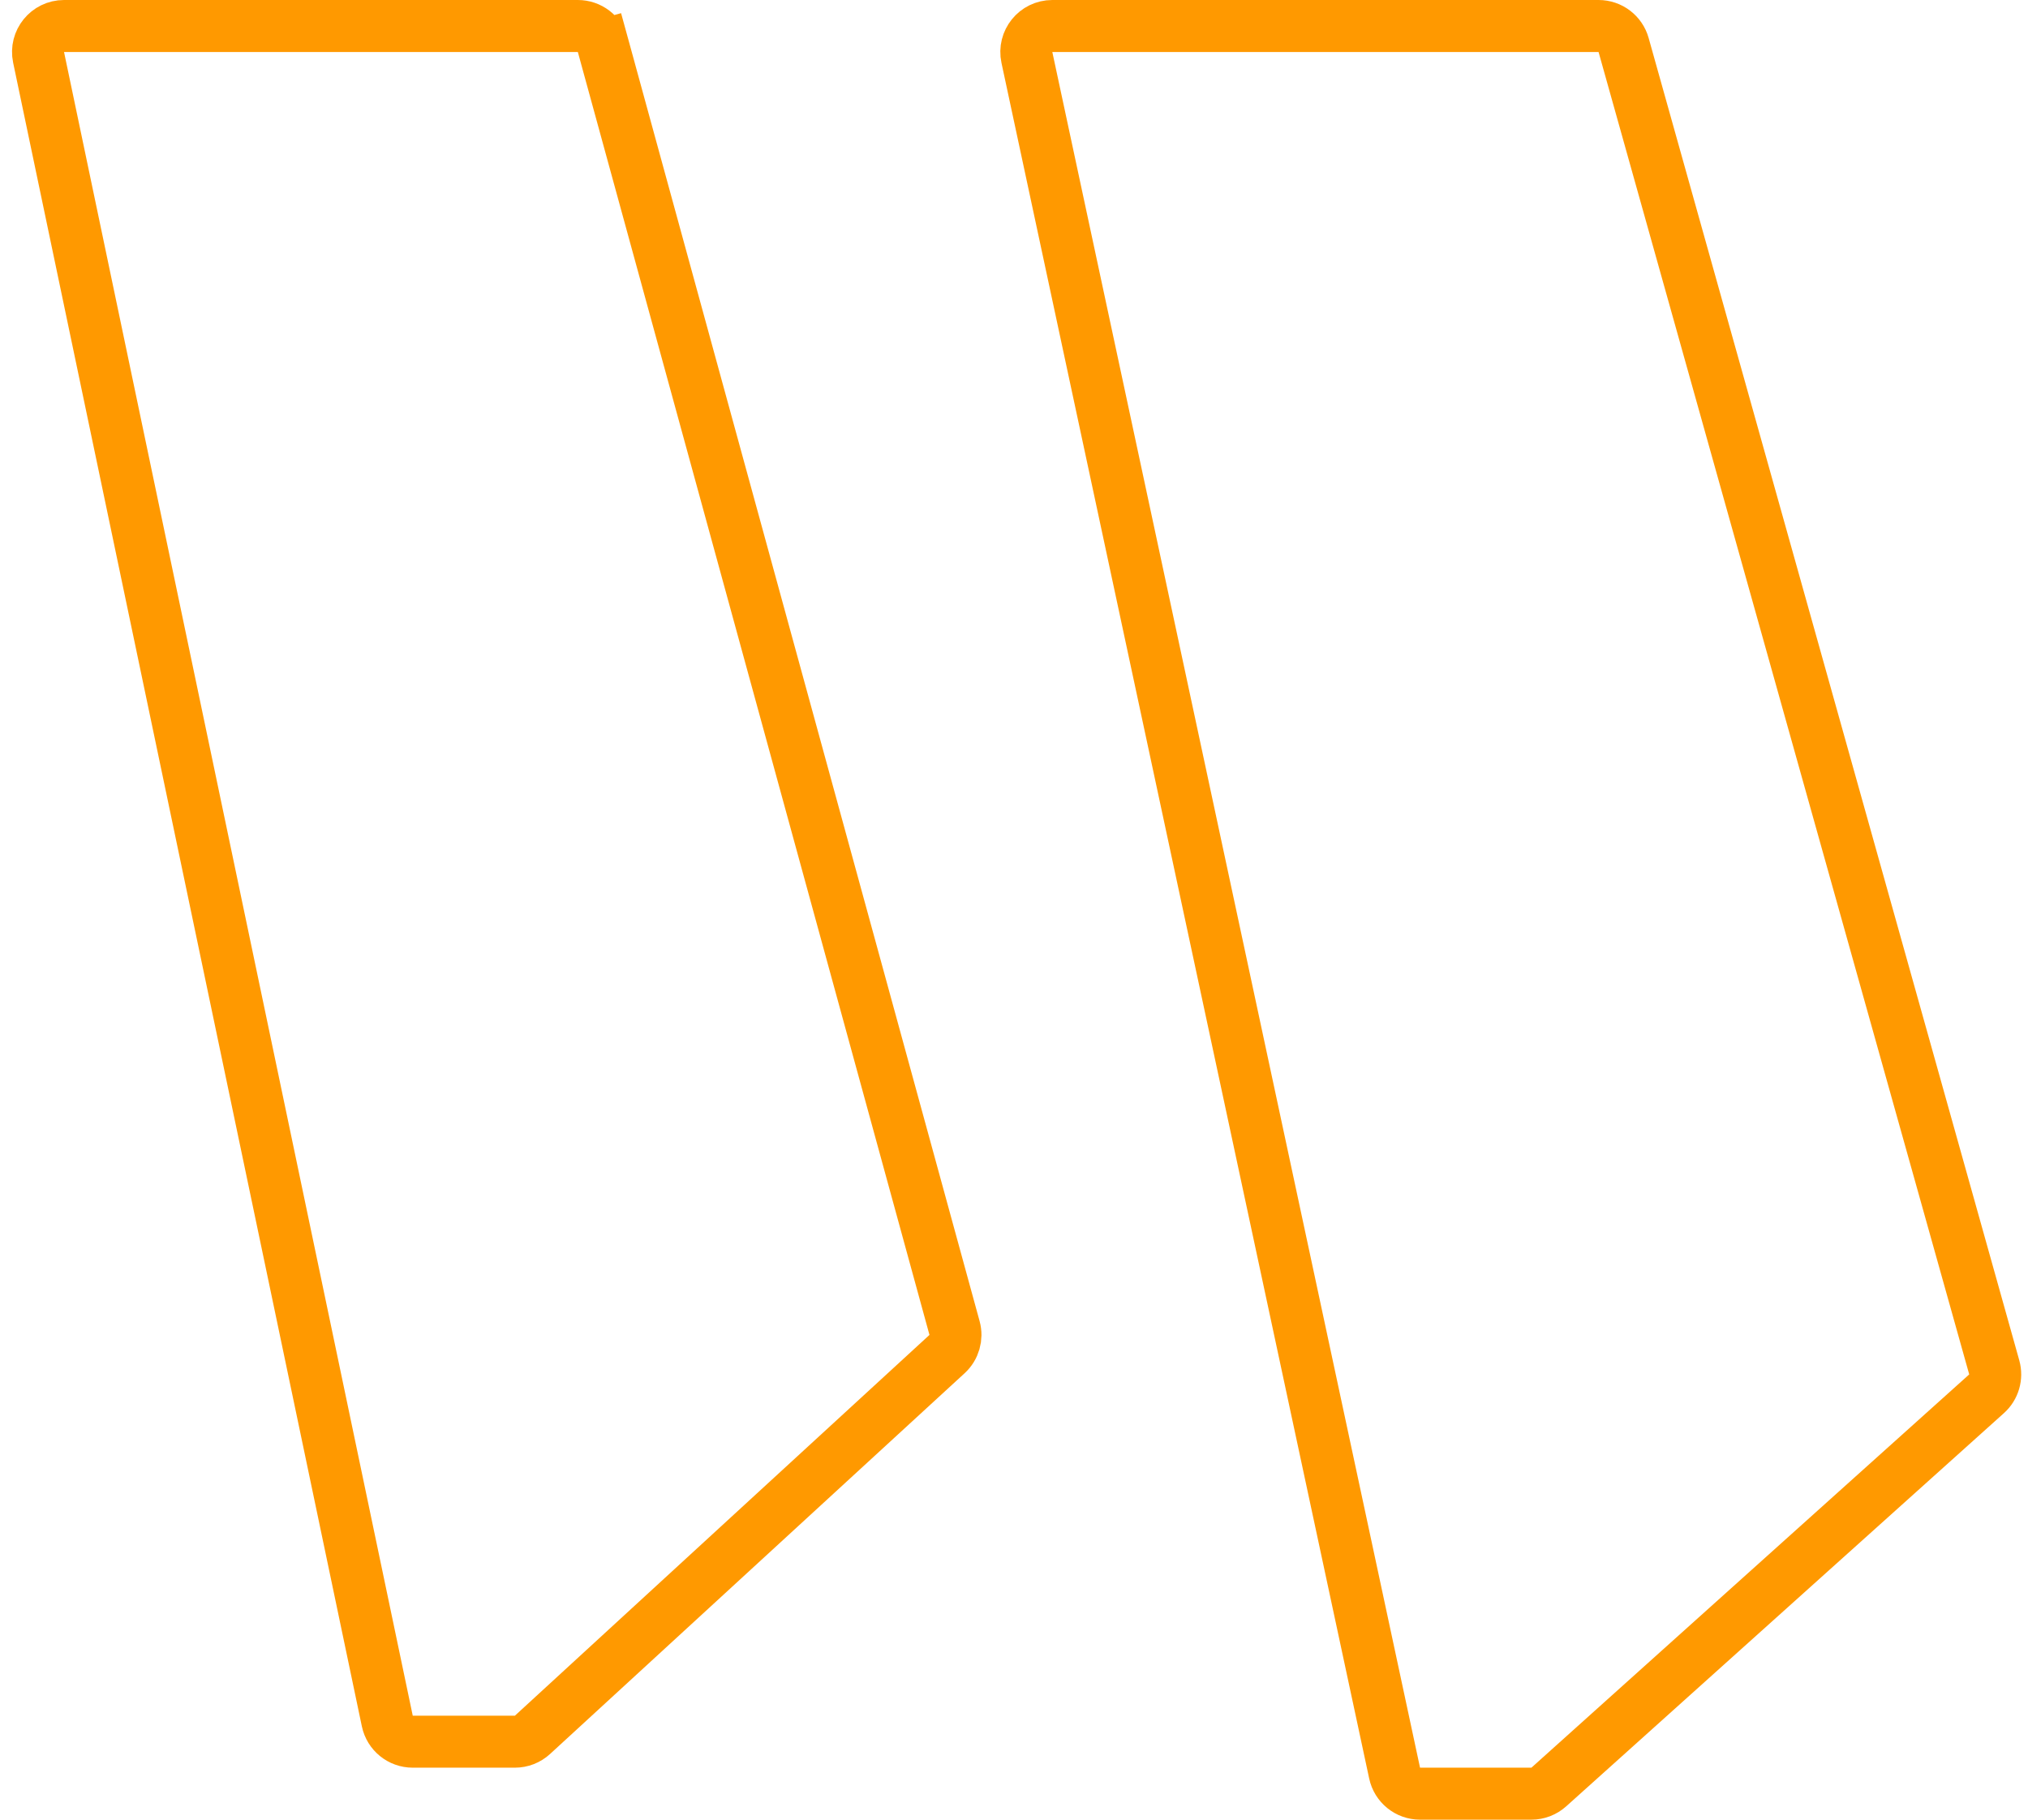
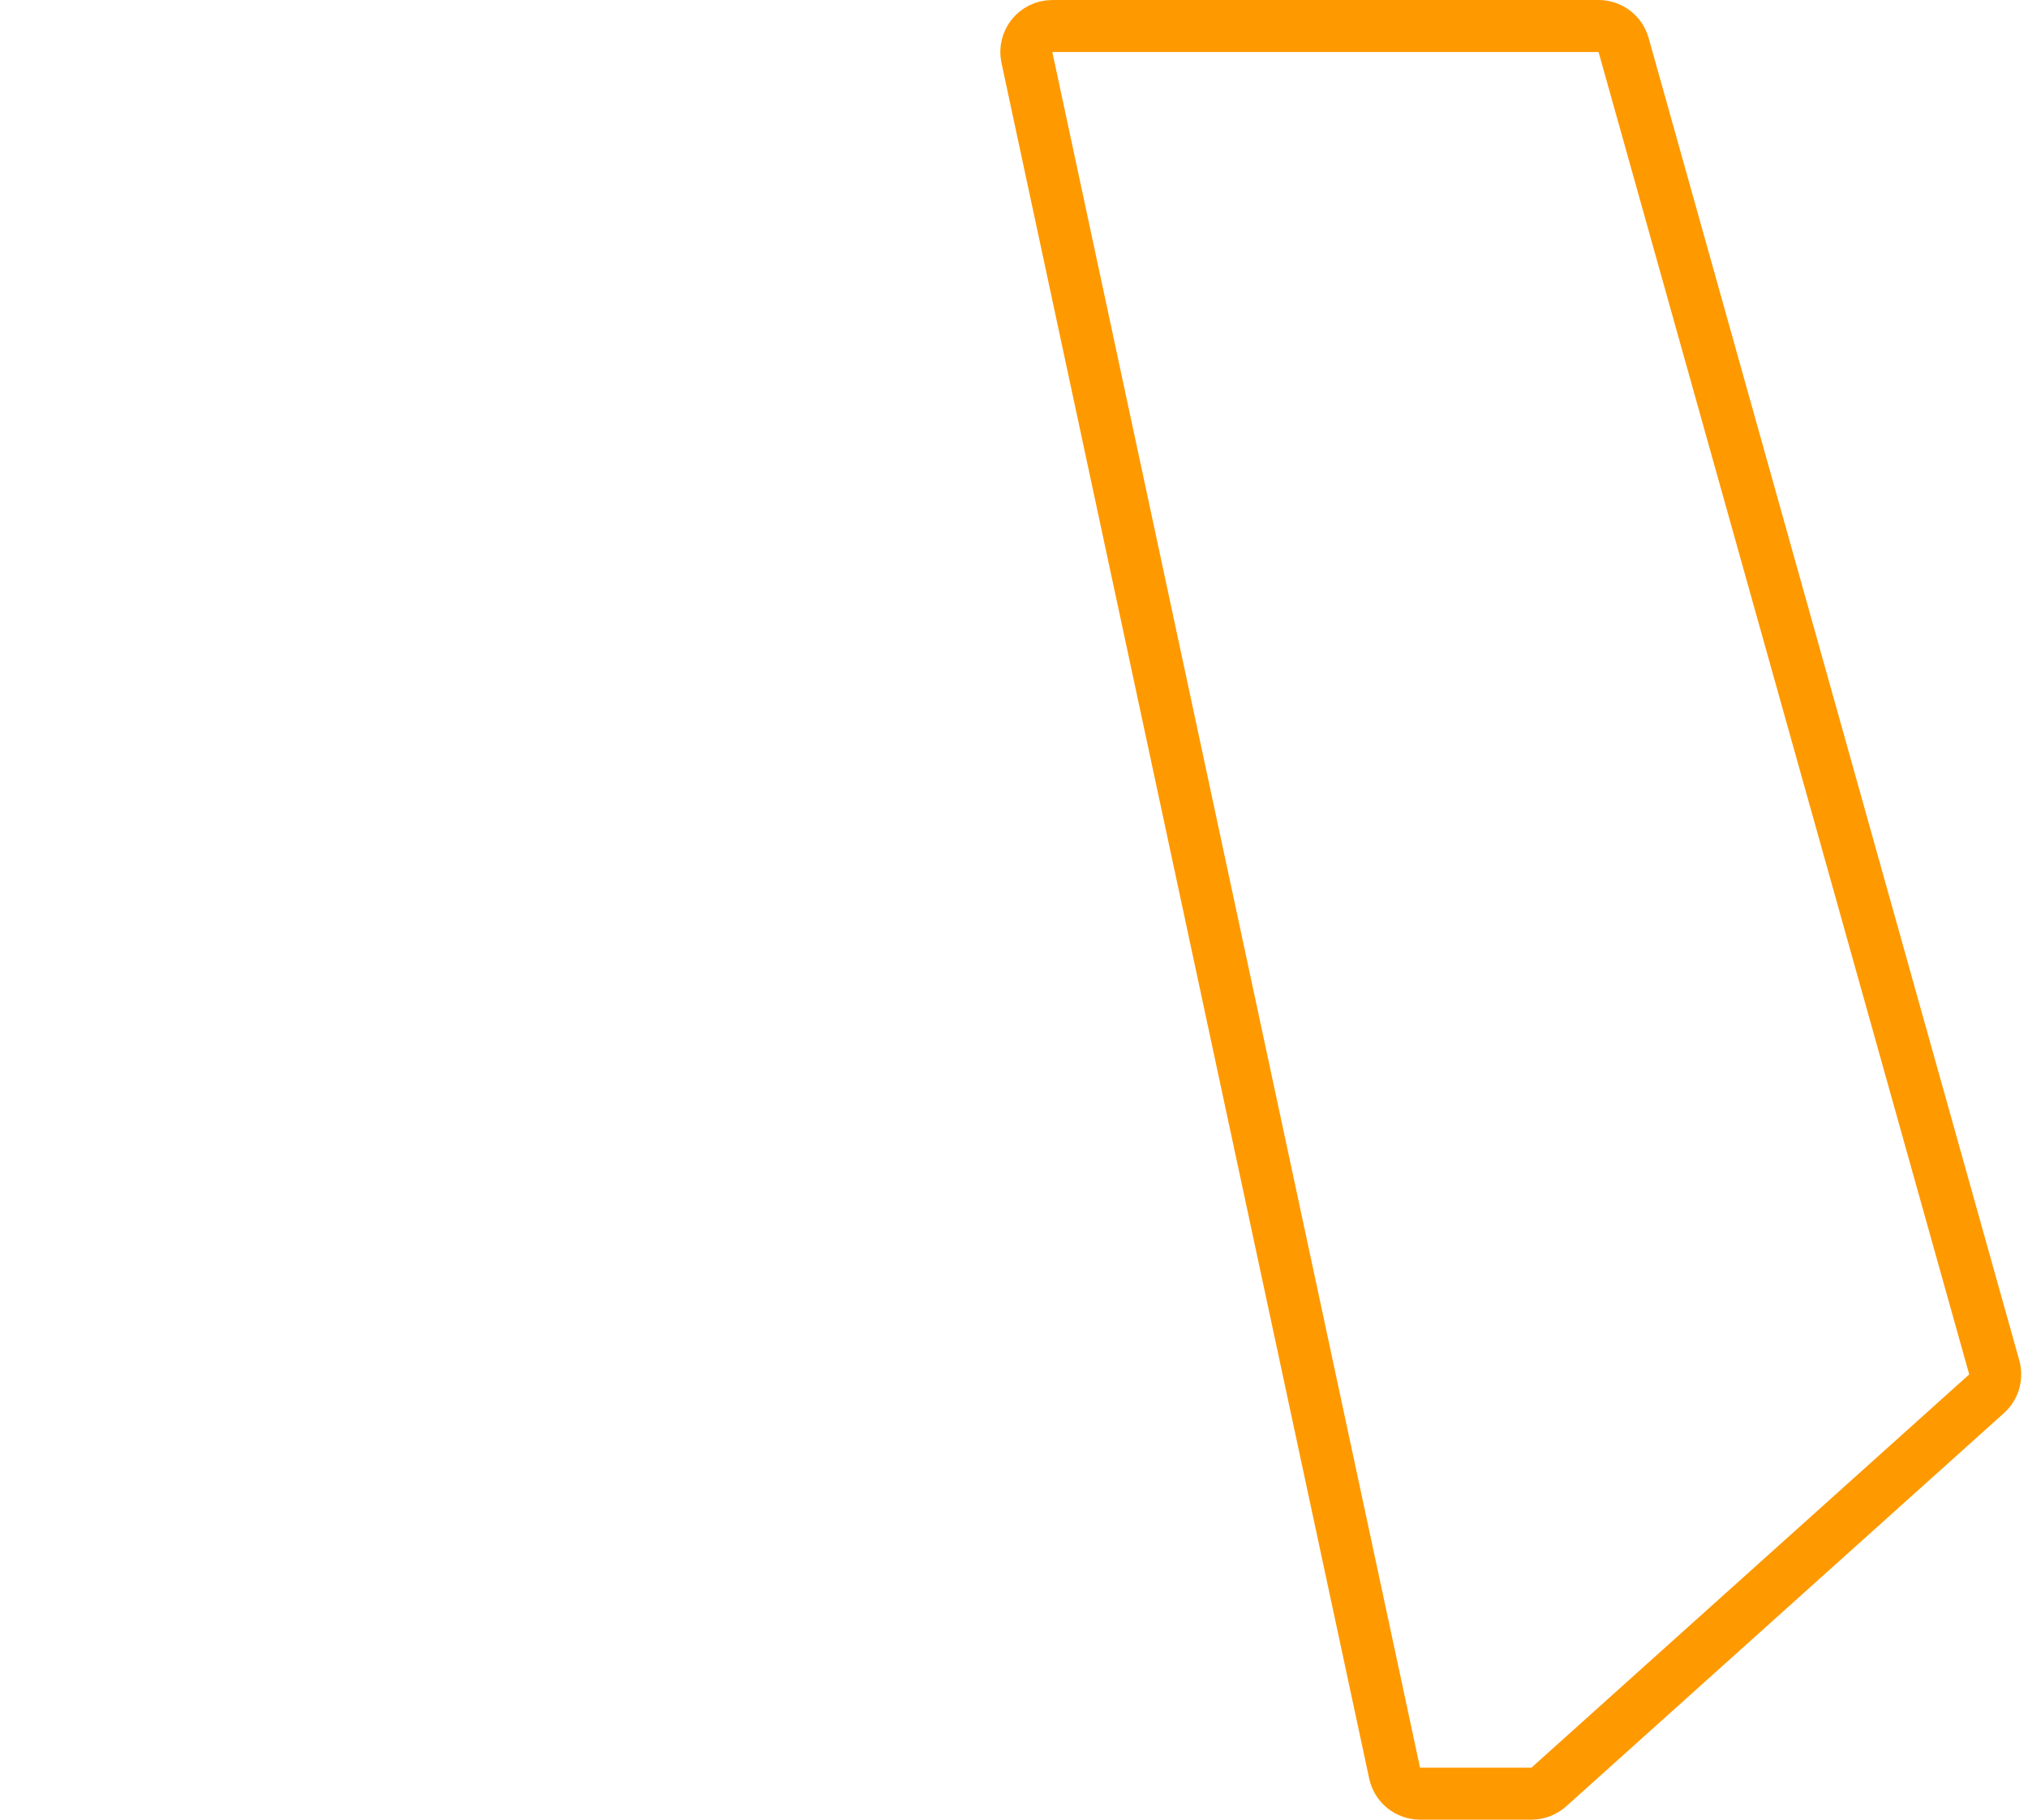
<svg xmlns="http://www.w3.org/2000/svg" width="78" height="70" viewBox="0 0 78 70" fill="none">
-   <path d="M1.484 2.205C1.354 1.584 1.828 1 2.463 1H22.224C22.675 1 23.07 1.301 23.189 1.736L24.153 1.471L23.189 1.736L36.713 51.088C36.812 51.449 36.701 51.835 36.425 52.089L20.481 66.736C20.296 66.906 20.055 67 19.804 67H15.874C15.401 67 14.993 66.668 14.896 66.205L1.484 2.205Z" stroke="#FF9900" stroke-width="2" />
  <path d="M39.496 2.21C39.363 1.587 39.837 1 40.474 1H61.483C61.932 1 62.325 1.298 62.446 1.73L76.702 52.602C76.804 52.969 76.69 53.362 76.407 53.616L59.569 68.744C59.385 68.909 59.147 69 58.9 69H54.617C54.145 69 53.738 68.671 53.639 68.21L39.496 2.21Z" stroke="#FF9900" stroke-width="2" />
</svg>